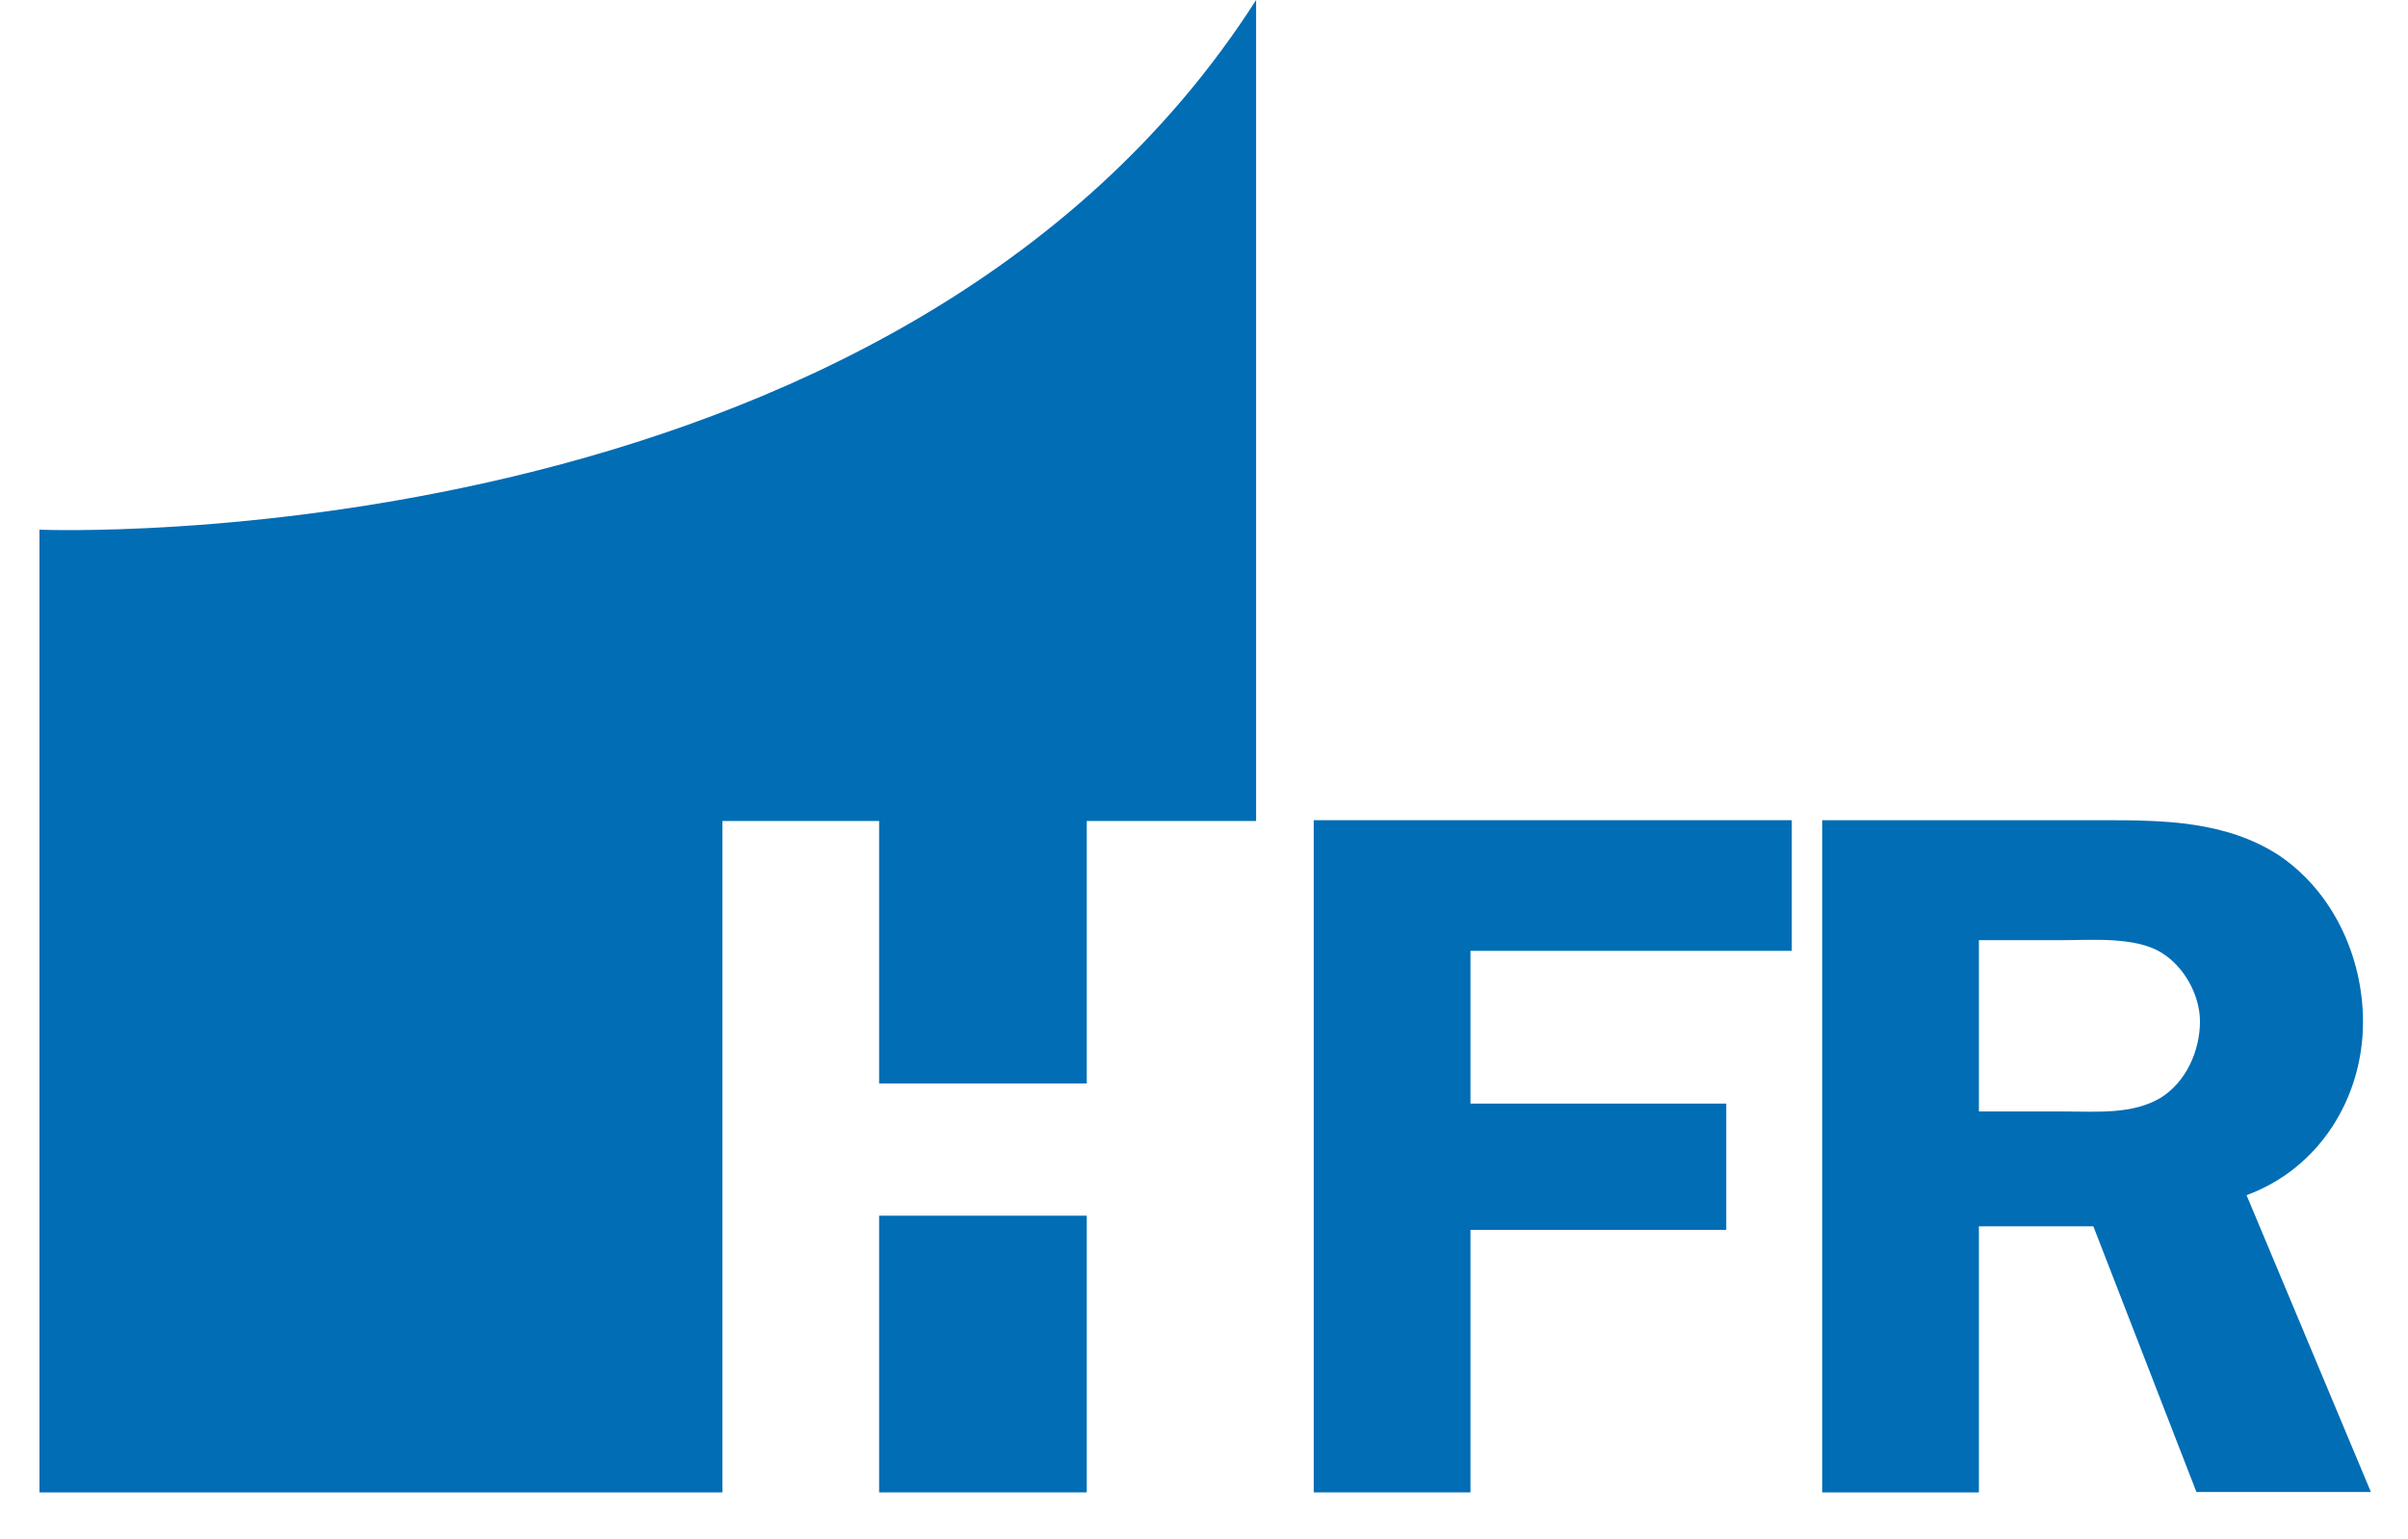
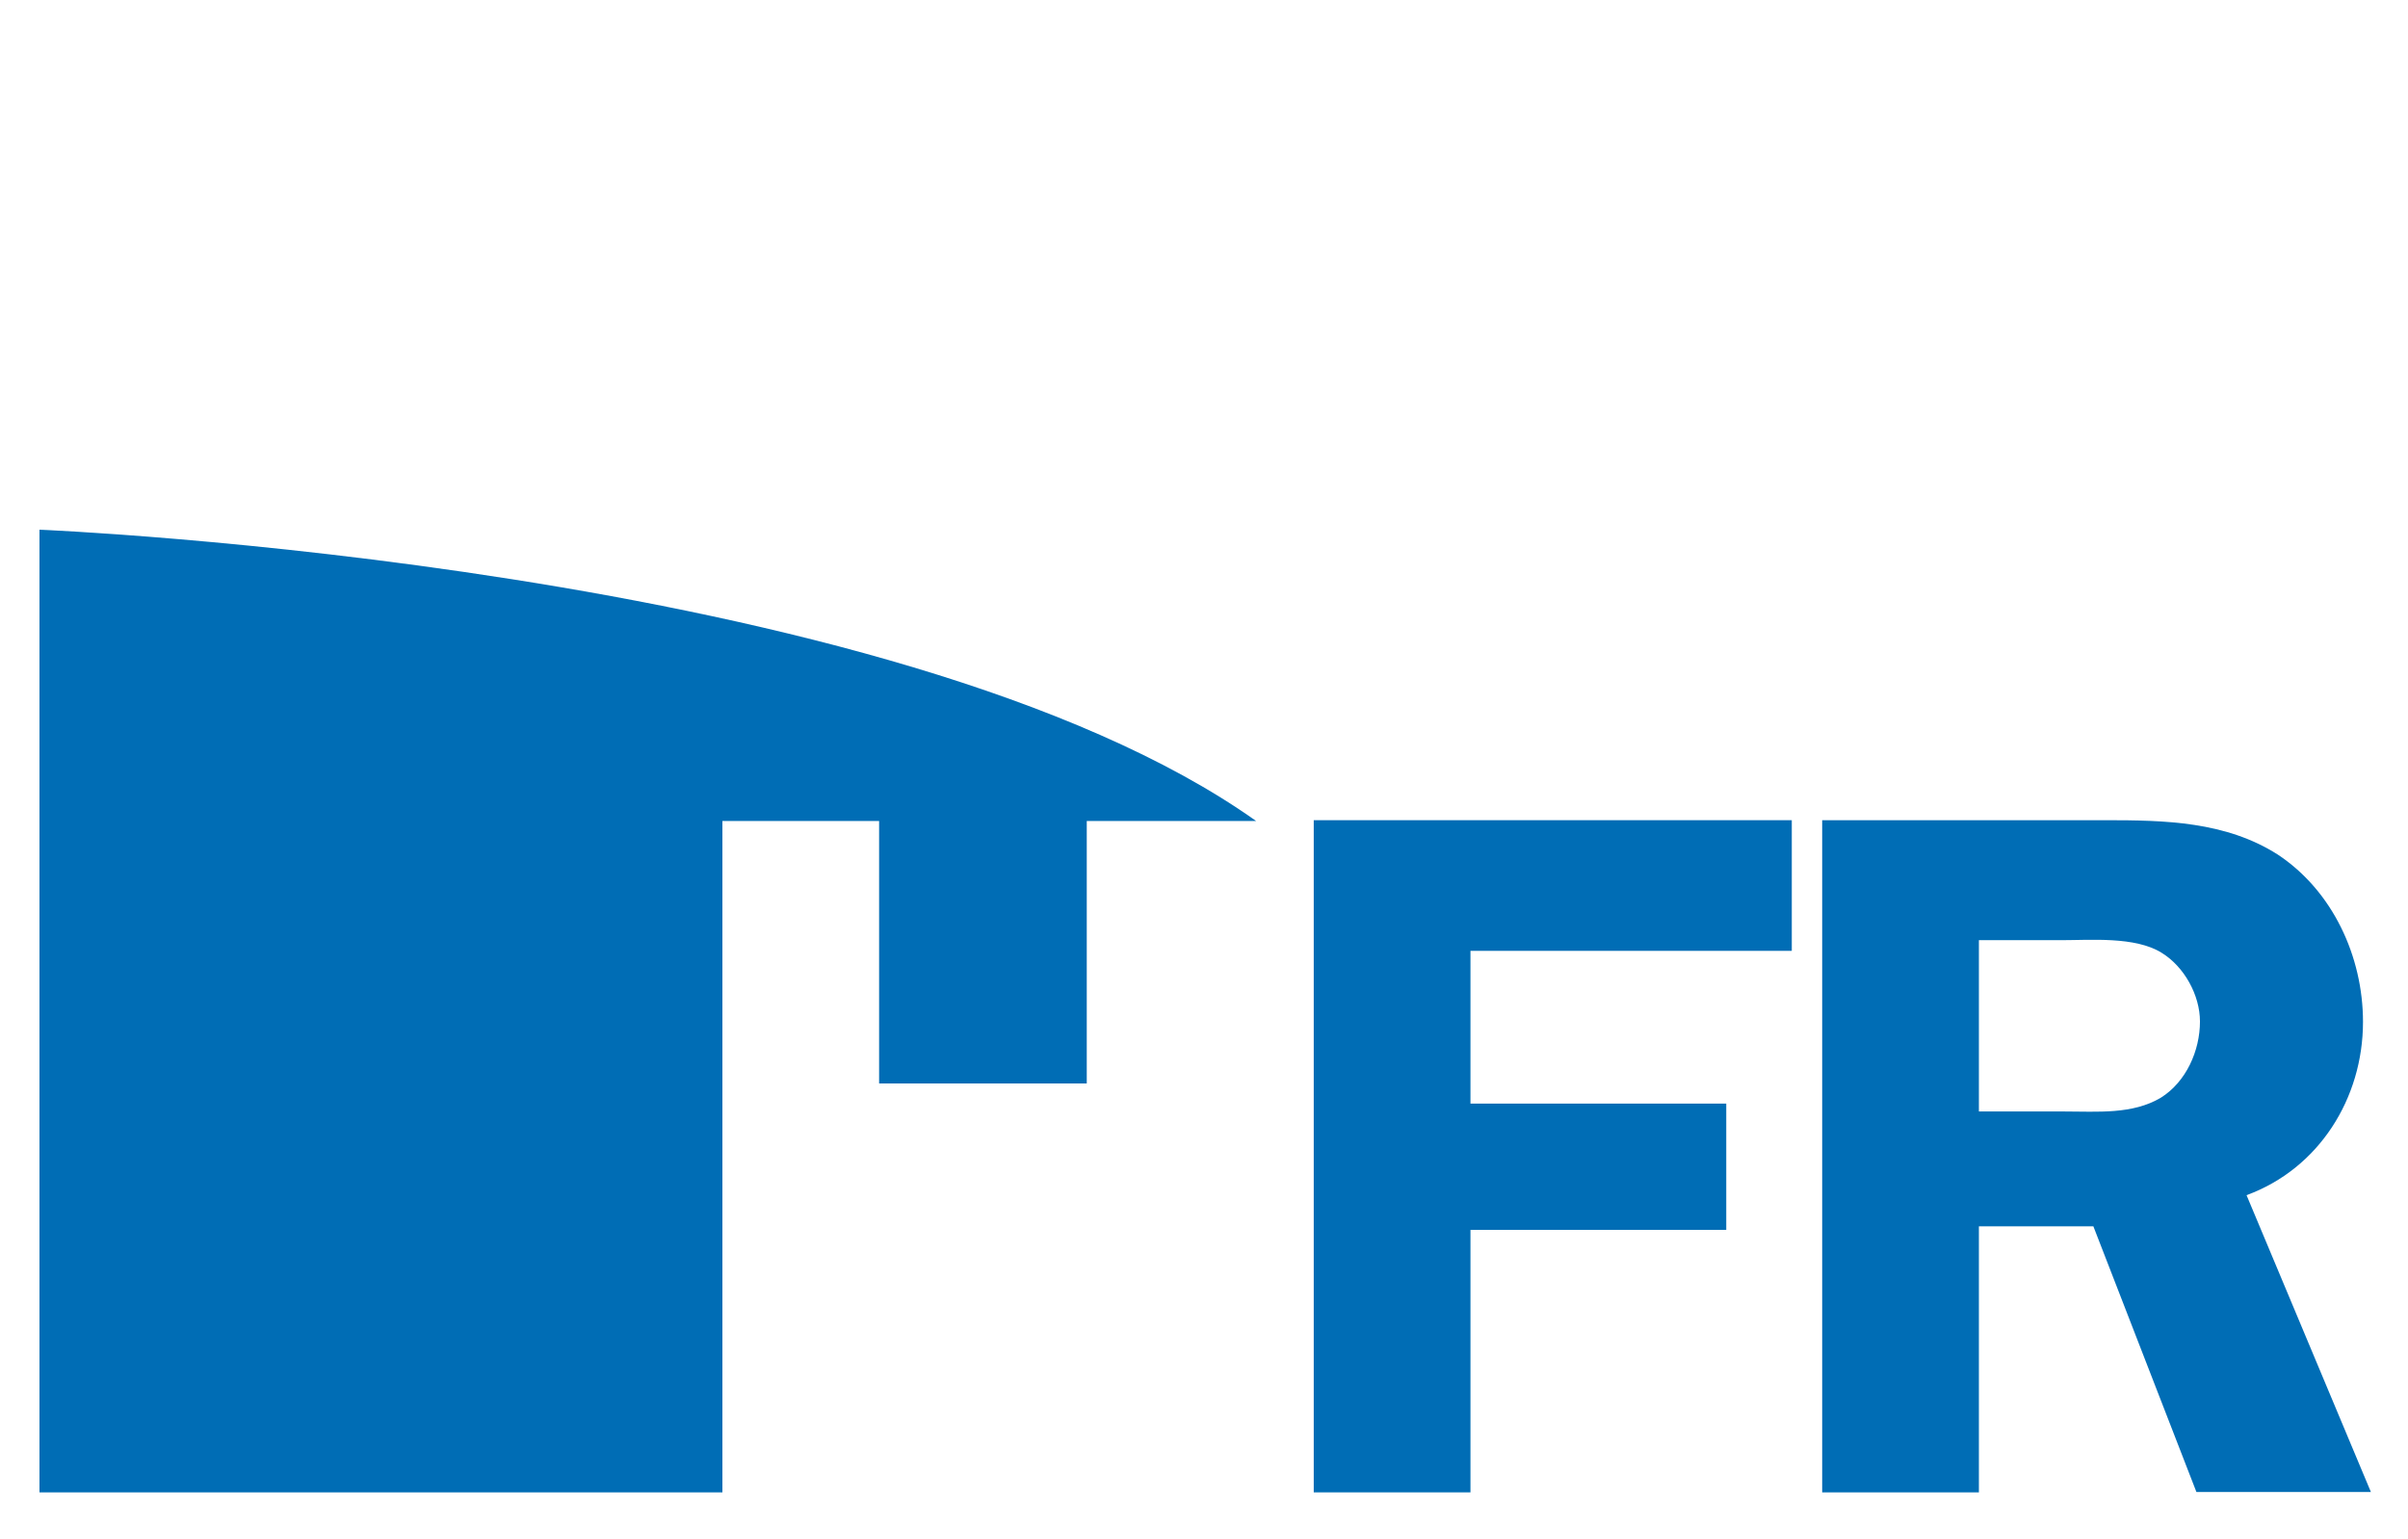
<svg xmlns="http://www.w3.org/2000/svg" version="1.1" id="Calque_1" x="0px" y="0px" viewBox="0 0 61 39" style="enable-background:new 0 0 61 39;" xml:space="preserve">
  <style type="text/css">
	.st0{fill:#006DB5;}
	.st1{fill:#FFFFFF;}
</style>
  <g>
    <polygon class="st0" points="37.25,24.09 37.25,27.96 43.73,27.96 43.73,31.16 37.25,31.16 37.25,37.81 33.28,37.81 33.28,20.78    45.39,20.78 45.39,24.09  " />
    <path class="st0" d="M50.13,37.81h-3.97V20.78h7.17c1.51,0,3.05,0.03,4.37,0.87c1.39,0.92,2.16,2.58,2.16,4.24   c0,1.94-1.12,3.72-2.95,4.39l3.15,7.52h-4.42l-2.61-6.73h-2.9V37.81z M50.13,28.16h2.18c0.82,0,1.71,0.08,2.43-0.35   c0.64-0.4,0.99-1.19,0.99-1.93c0-0.67-0.4-1.39-0.97-1.74c-0.67-0.42-1.81-0.32-2.55-0.32h-2.08V28.16z" />
-     <path class="st0" d="M18.3,20.8h3.97v6.65h5.26V20.8h4.29V0C22.67,14.31,1,13.42,1,13.42v24.39l17.3,0V20.8z" />
-     <rect x="22.27" y="30.8" class="st0" width="5.26" height="7.01" />
+     <path class="st0" d="M18.3,20.8h3.97v6.65h5.26V20.8h4.29C22.67,14.31,1,13.42,1,13.42v24.39l17.3,0V20.8z" />
  </g>
</svg>